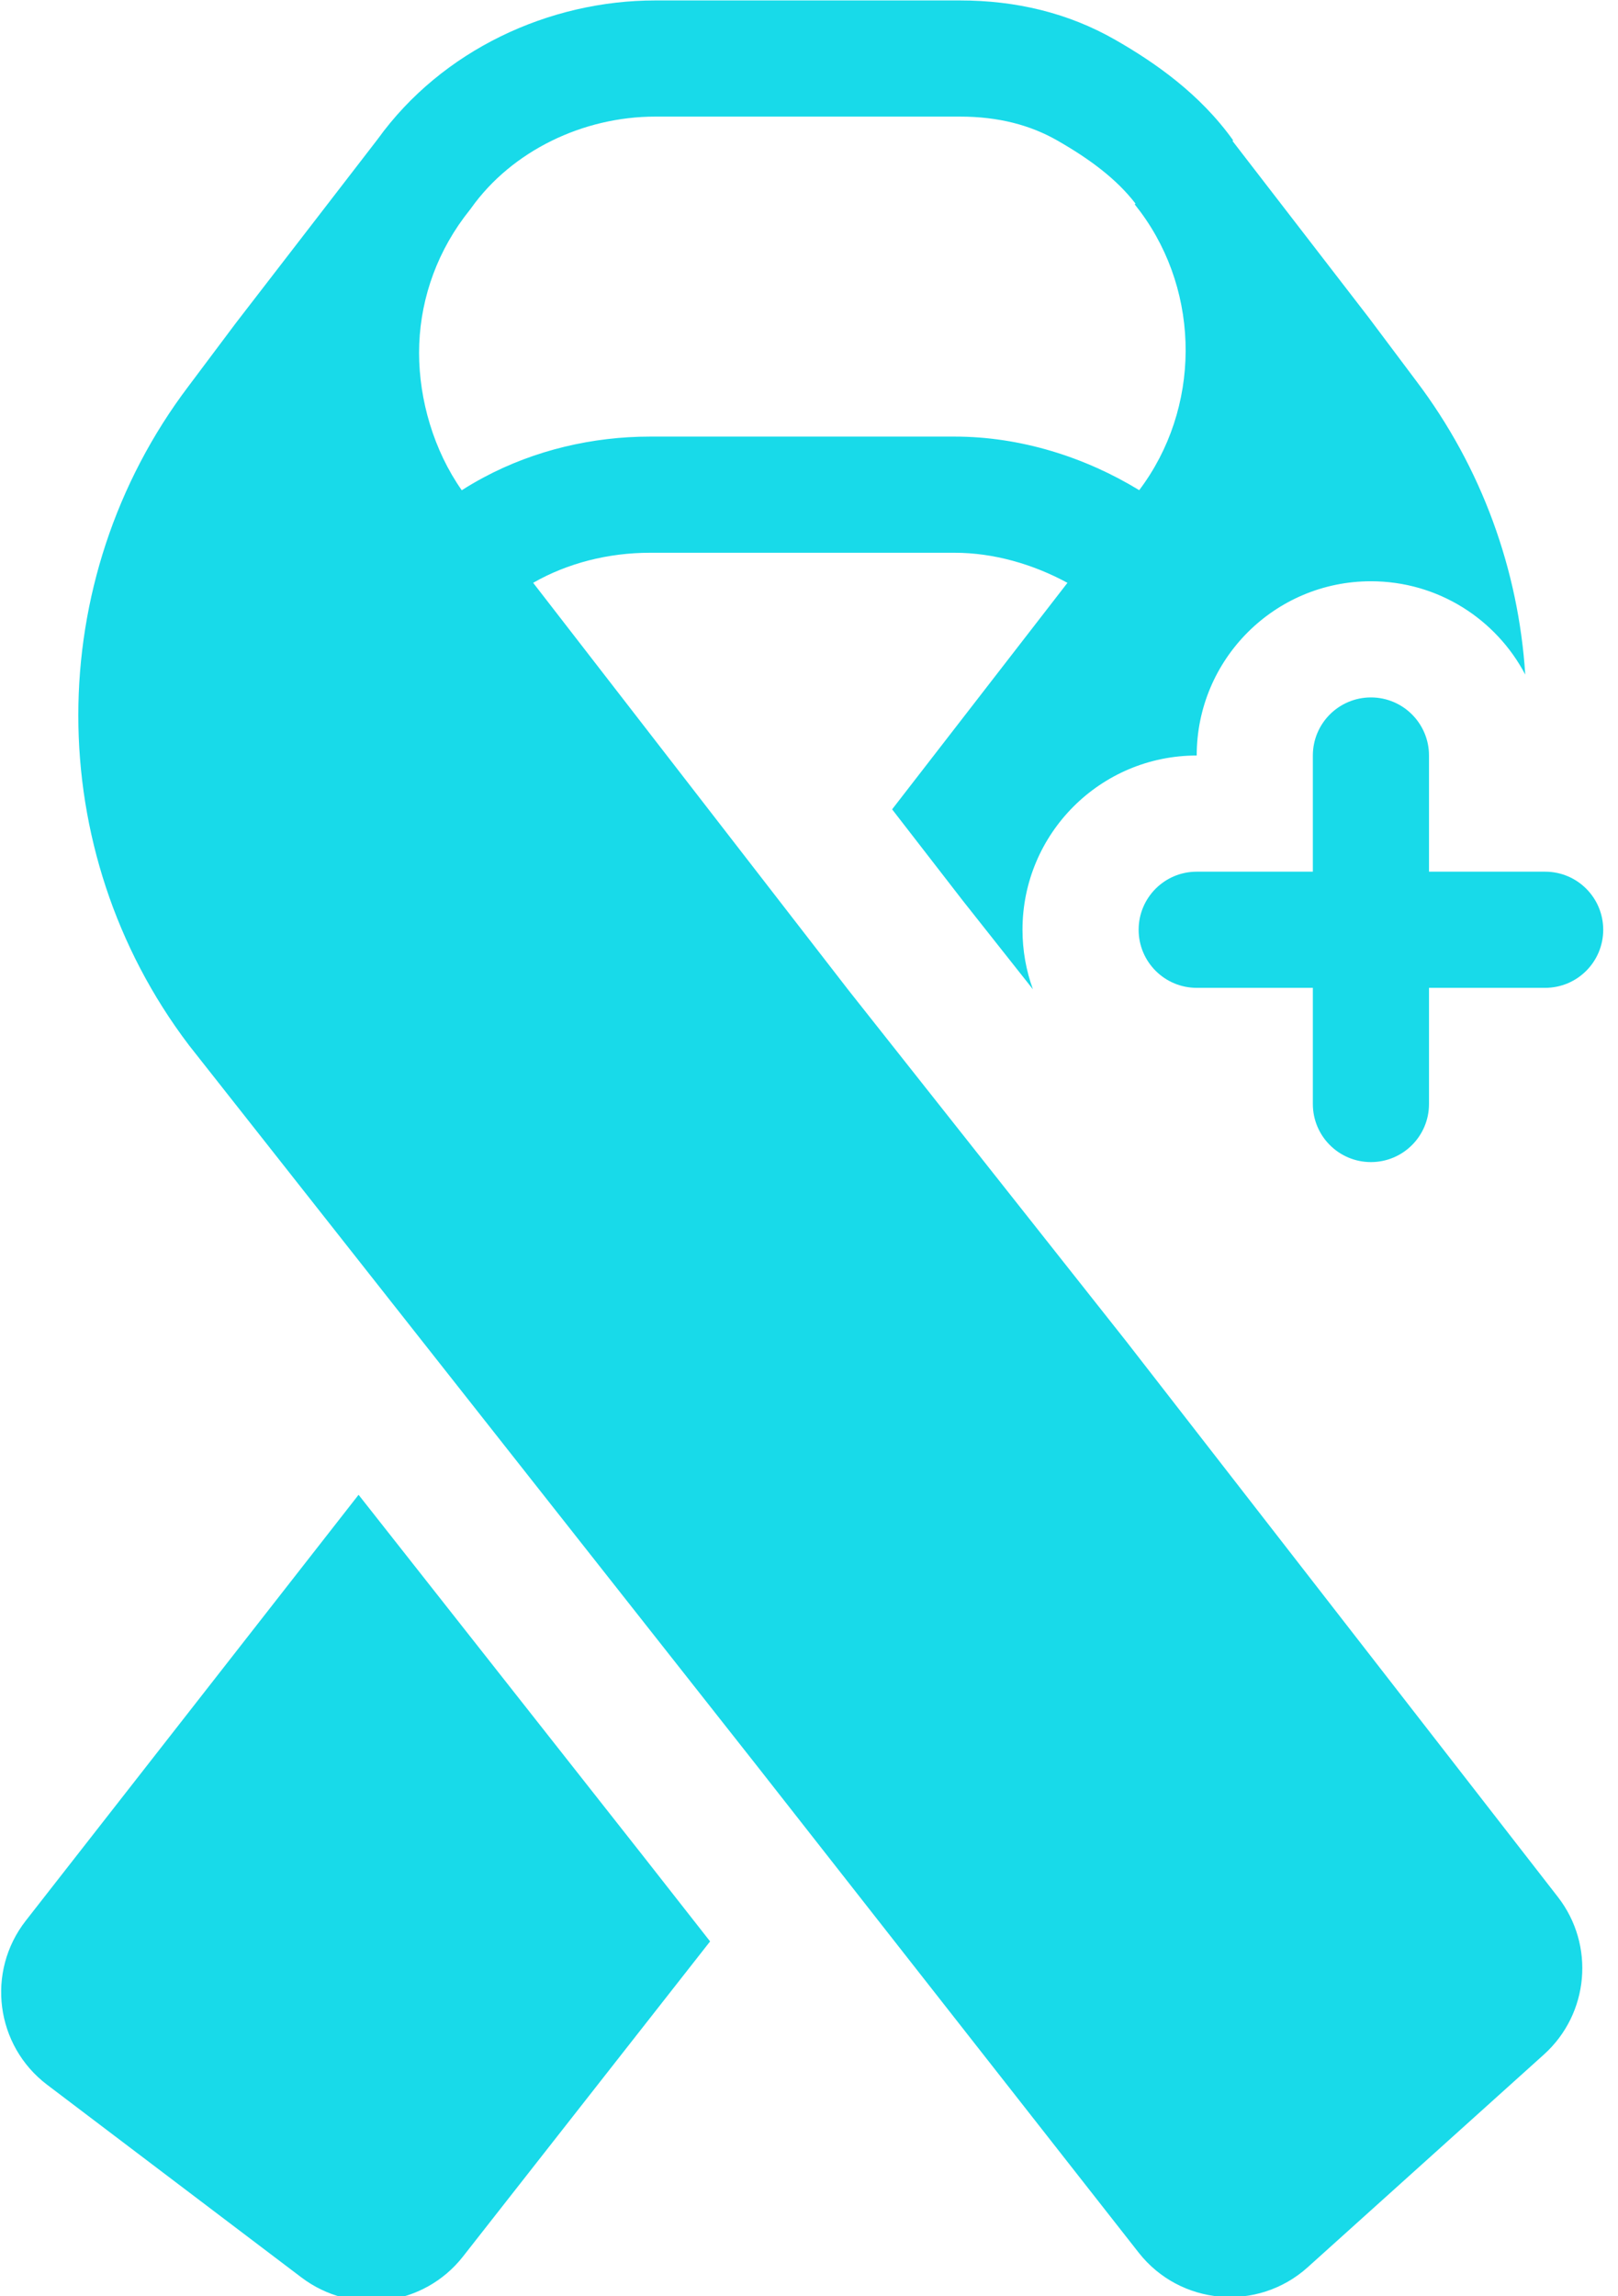
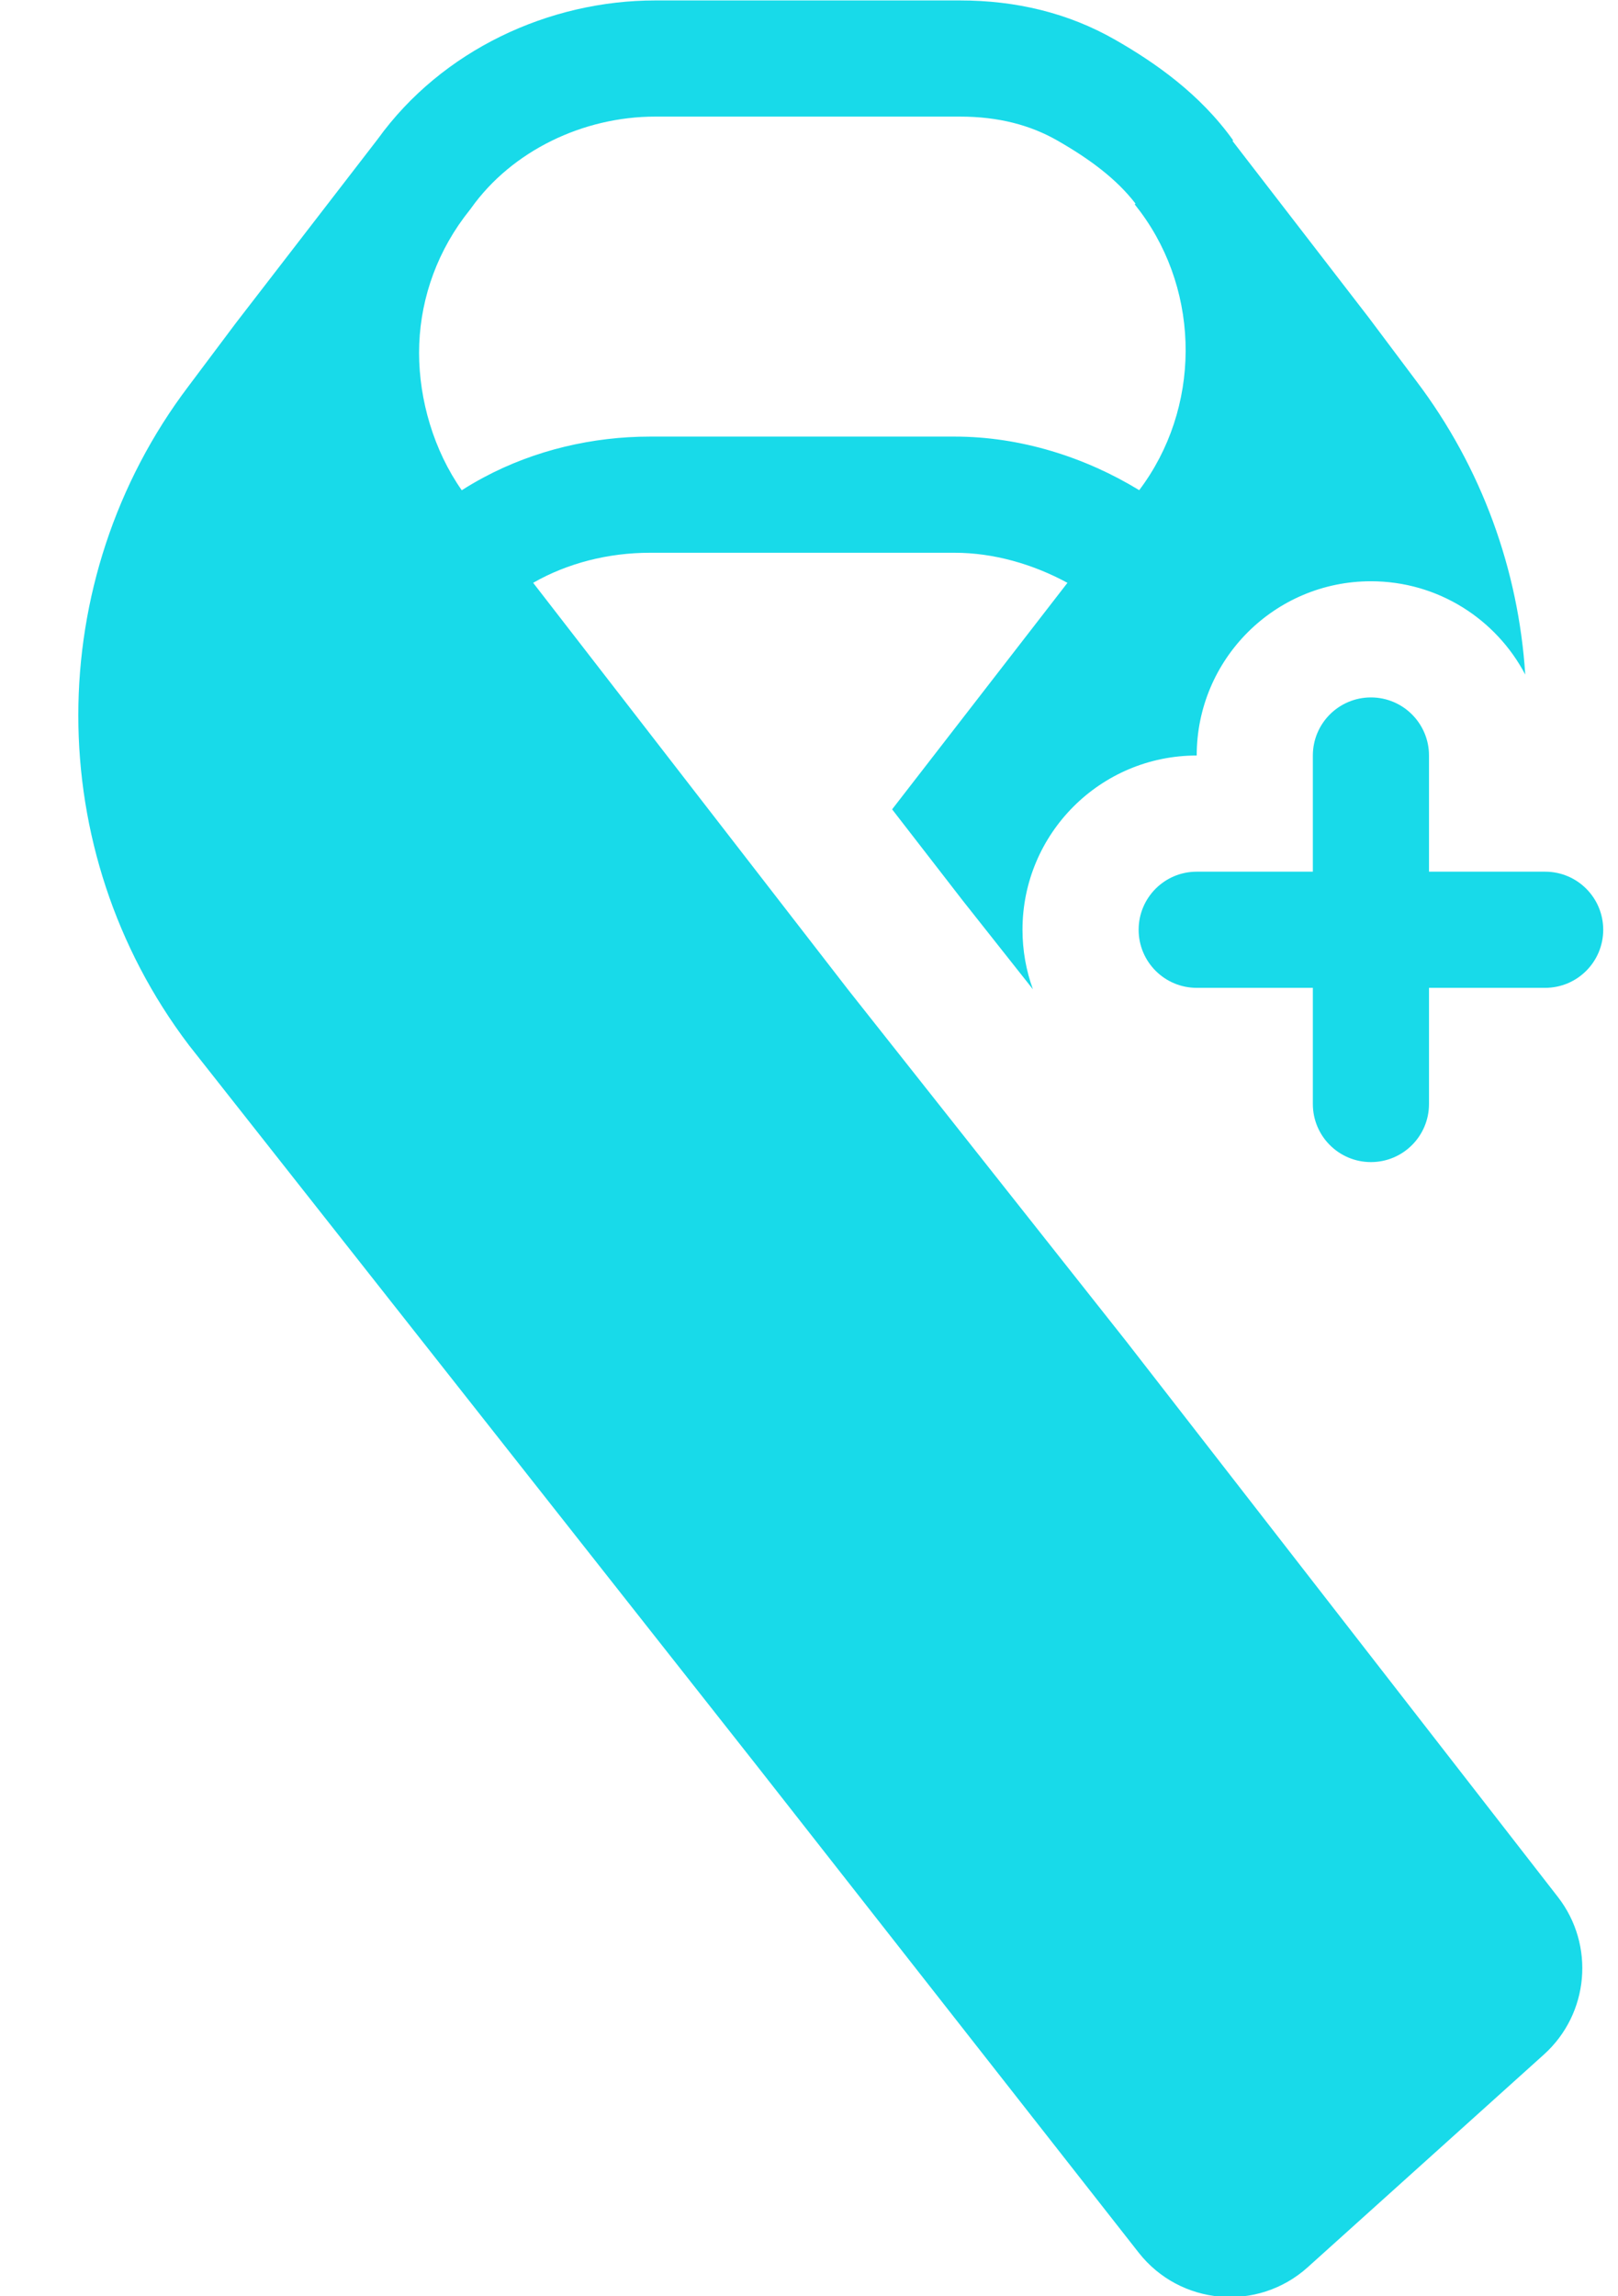
<svg xmlns="http://www.w3.org/2000/svg" width="100%" height="100%" viewBox="0 0 74 105" xml:space="preserve" style="fill-rule:evenodd;clip-rule:evenodd;stroke-linejoin:round;stroke-miterlimit:2;">
  <g transform="matrix(1,0,0,1,-550.637,-347)">
    <g transform="matrix(1,0,0,1,-126,0)">
      <g transform="matrix(0.249,0,0,0.249,649.033,336.396)">
        <path d="M287.186,42.667C297.508,42.667 307.092,44.978 315.641,49.863C322.944,54.036 331.235,59.783 337.364,68.365L337.233,68.459L337.354,68.62L362.223,100.858L362.31,100.973L370.981,112.534C383.099,128.539 389.776,147.361 391.013,166.473C385.661,156.283 374.975,149.333 362.667,149.333C344.993,149.333 330.667,163.66 330.667,181.333C312.993,181.333 298.667,195.66 298.667,213.333C298.667,217.173 299.343,220.855 300.583,224.268L287.635,207.9L274.721,191.218L306.926,149.621C300.54,146.153 293.29,144.099 286.222,144.099L230.247,144.099C222.576,144.099 215.107,146 208.788,149.617L266.634,224.334L317.749,288.95L397.004,390.956C403.865,399.786 402.742,412.415 394.433,419.898L351.062,458.953C341.884,467.219 327.625,465.985 320.001,456.266L249.856,366.83L145.566,234.537L145.503,234.453C118.496,198.804 118.491,149.159 145.487,113.504L154.157,101.942L179.078,69.637C179.457,69.129 179.844,68.626 180.239,68.128C192.078,51.731 211.75,42.667 231.212,42.667L287.186,42.667ZM199.652,130.289C209.113,125.22 219.772,122.766 230.247,122.766L286.222,122.766C298.293,122.766 310.142,126.527 320.105,132.605C331.398,117.649 331.477,96.536 320.341,81.495L319.275,80.111L319.43,79.989C315.927,75.422 310.934,71.744 305.056,68.385C300.094,65.549 294.237,64 287.186,64L231.212,64C217.954,64 204.911,70.29 197.428,80.765L197.314,80.925L196.086,82.516C190.567,89.97 187.834,98.684 187.834,107.378C187.834,116.023 190.525,125.292 195.675,132.621C196.974,131.79 198.301,131.012 199.652,130.289Z" style="fill:rgb(24,218,233);" />
      </g>
      <g transform="matrix(0.249,0,0,0.249,649.033,336.396)">
        <path d="M330.667,202.667C324.775,202.667 320,207.442 320,213.333C320,219.225 324.775,224 330.667,224L352,224L352,245.333C352,251.225 356.775,256 362.667,256C368.558,256 373.333,251.225 373.333,245.333L373.333,224L394.667,224C400.558,224 405.333,219.225 405.333,213.333C405.333,207.442 400.558,202.667 394.667,202.667L373.333,202.667L373.333,181.333C373.333,175.442 368.558,170.667 362.667,170.667C356.775,170.667 352,175.442 352,181.333L352,202.667L330.667,202.667Z" style="fill:rgb(24,218,233);fill-rule:nonzero;" />
      </g>
      <g transform="matrix(0.249,0,0,0.249,649.033,336.396)">
-         <path d="M176.72,317.099L228.91,383.337L241.287,399.119L195.895,456.994C188.71,466.155 175.507,467.863 166.227,460.833L119.524,425.452C110.032,418.261 108.265,404.692 115.597,395.311L176.72,317.099Z" style="fill:rgb(24,218,233);fill-rule:nonzero;" />
-       </g>
+         </g>
    </g>
  </g>
</svg>